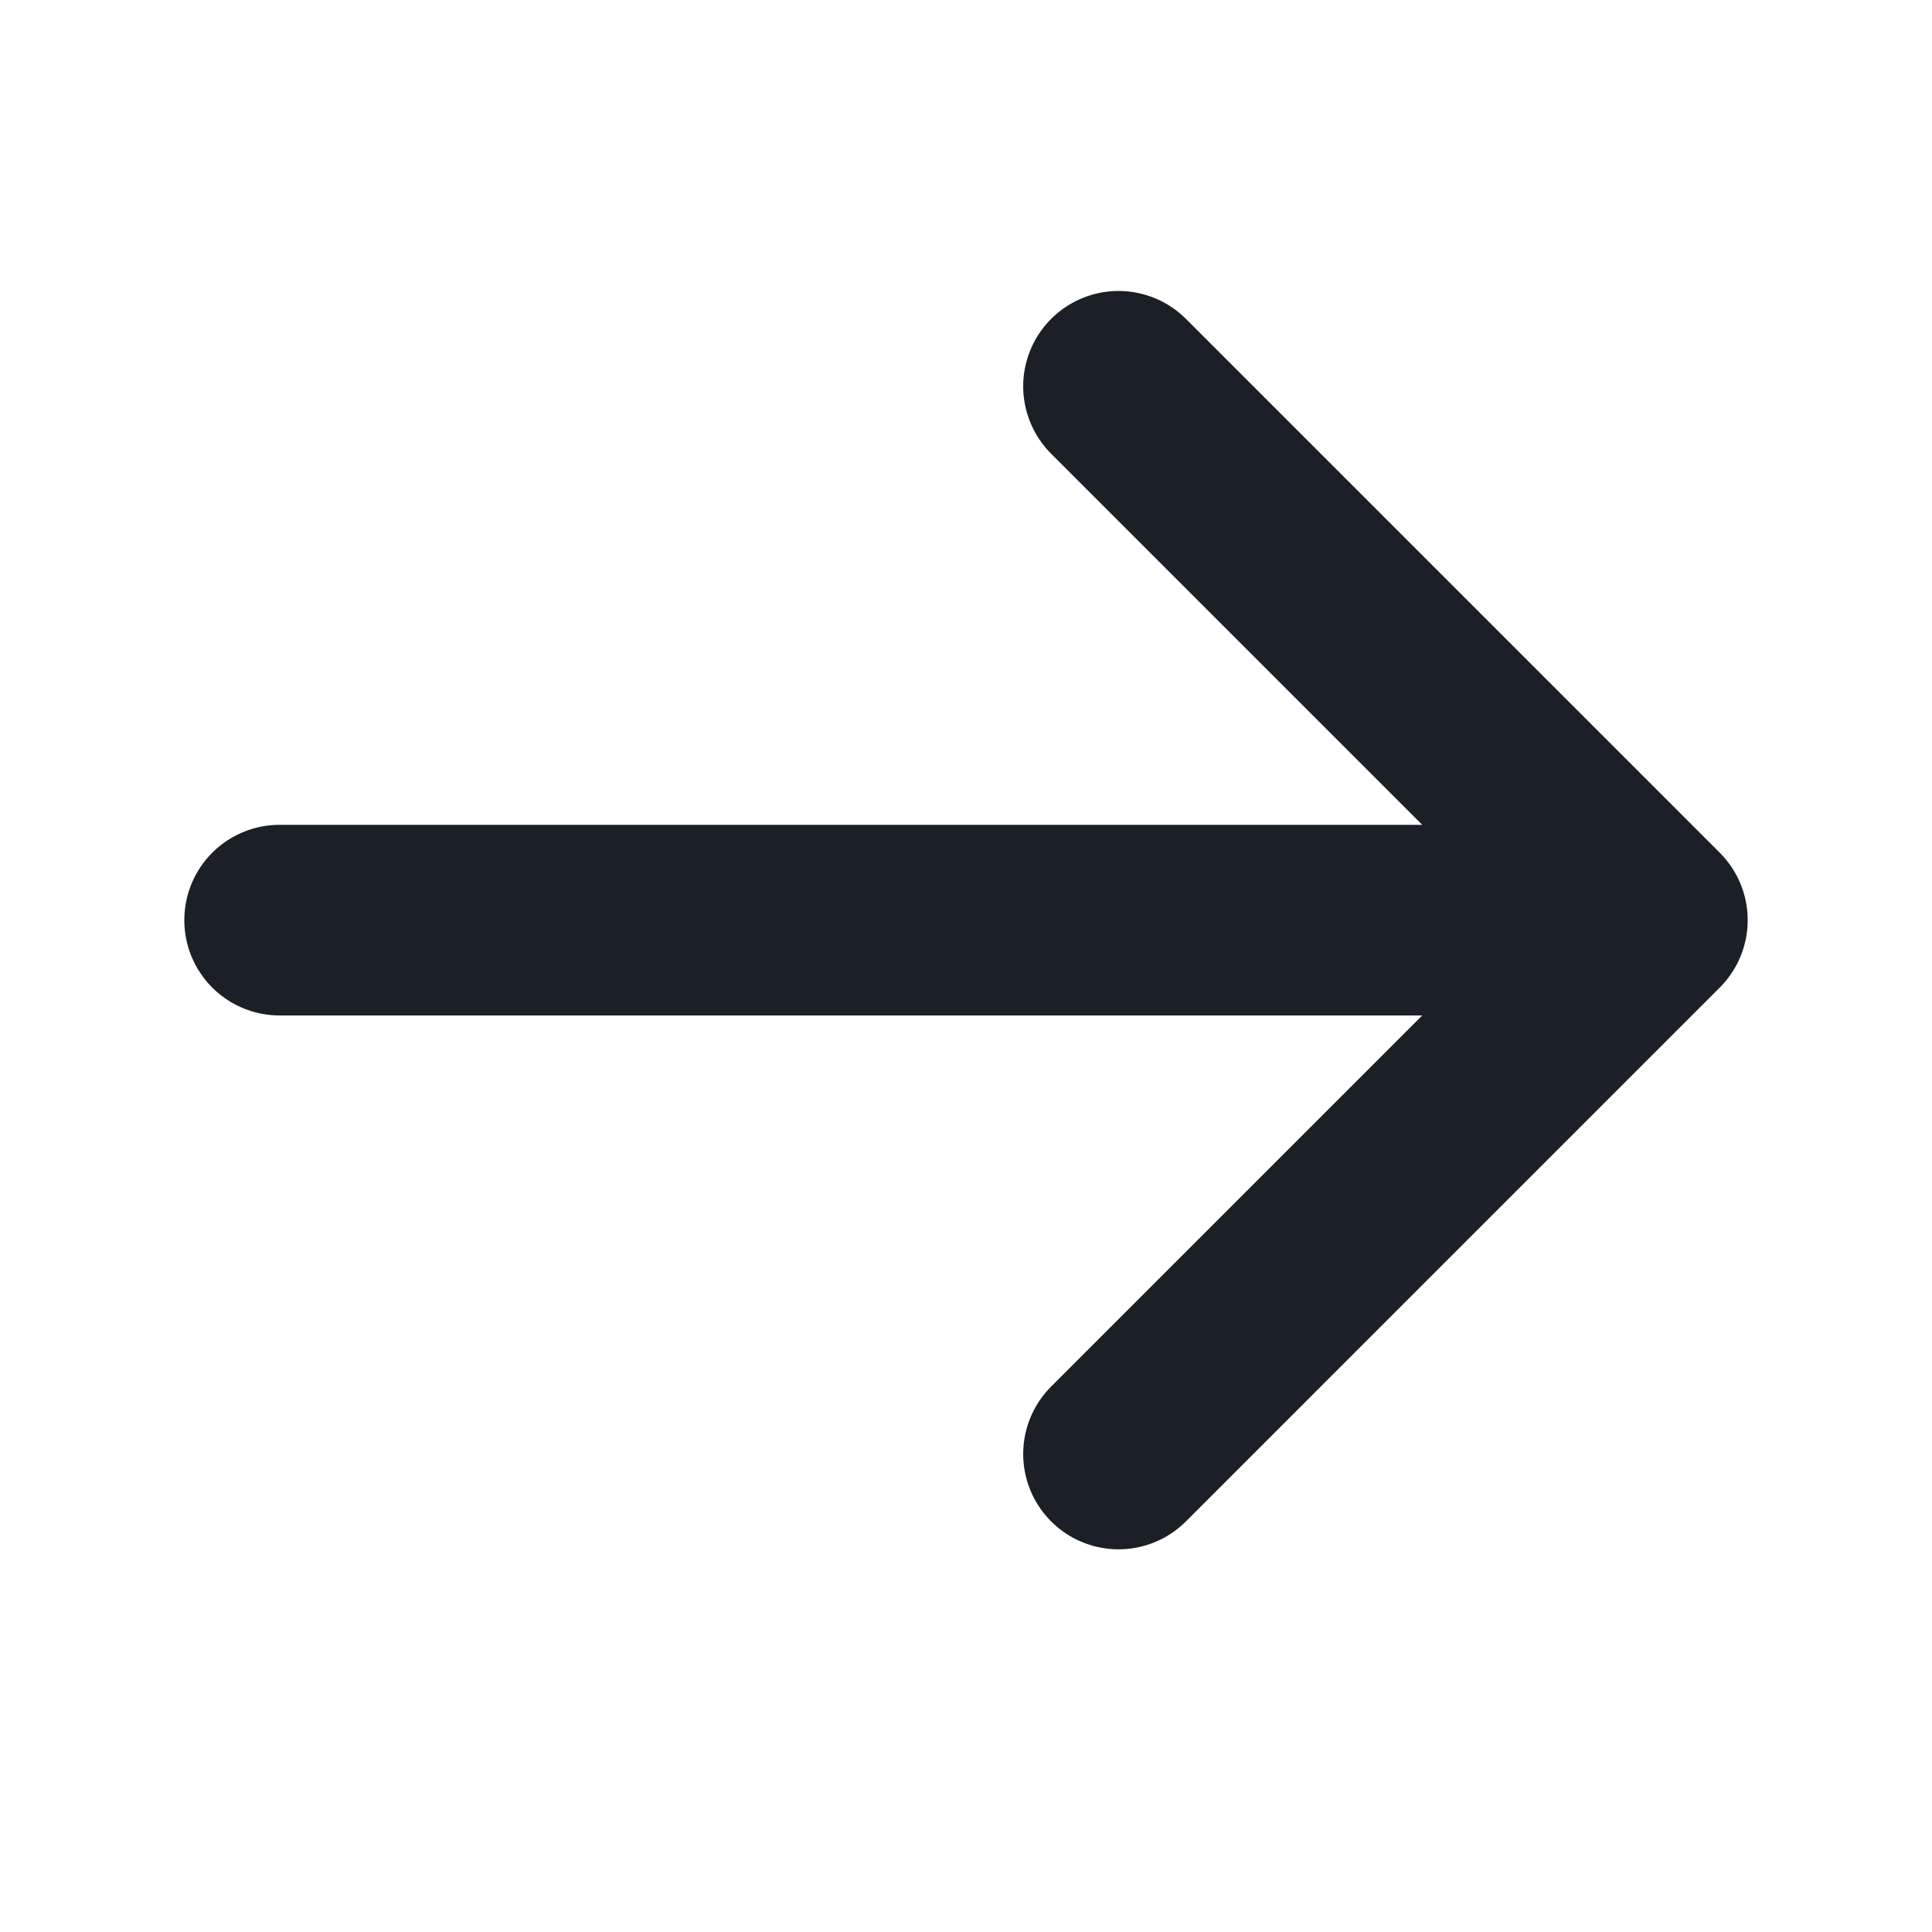
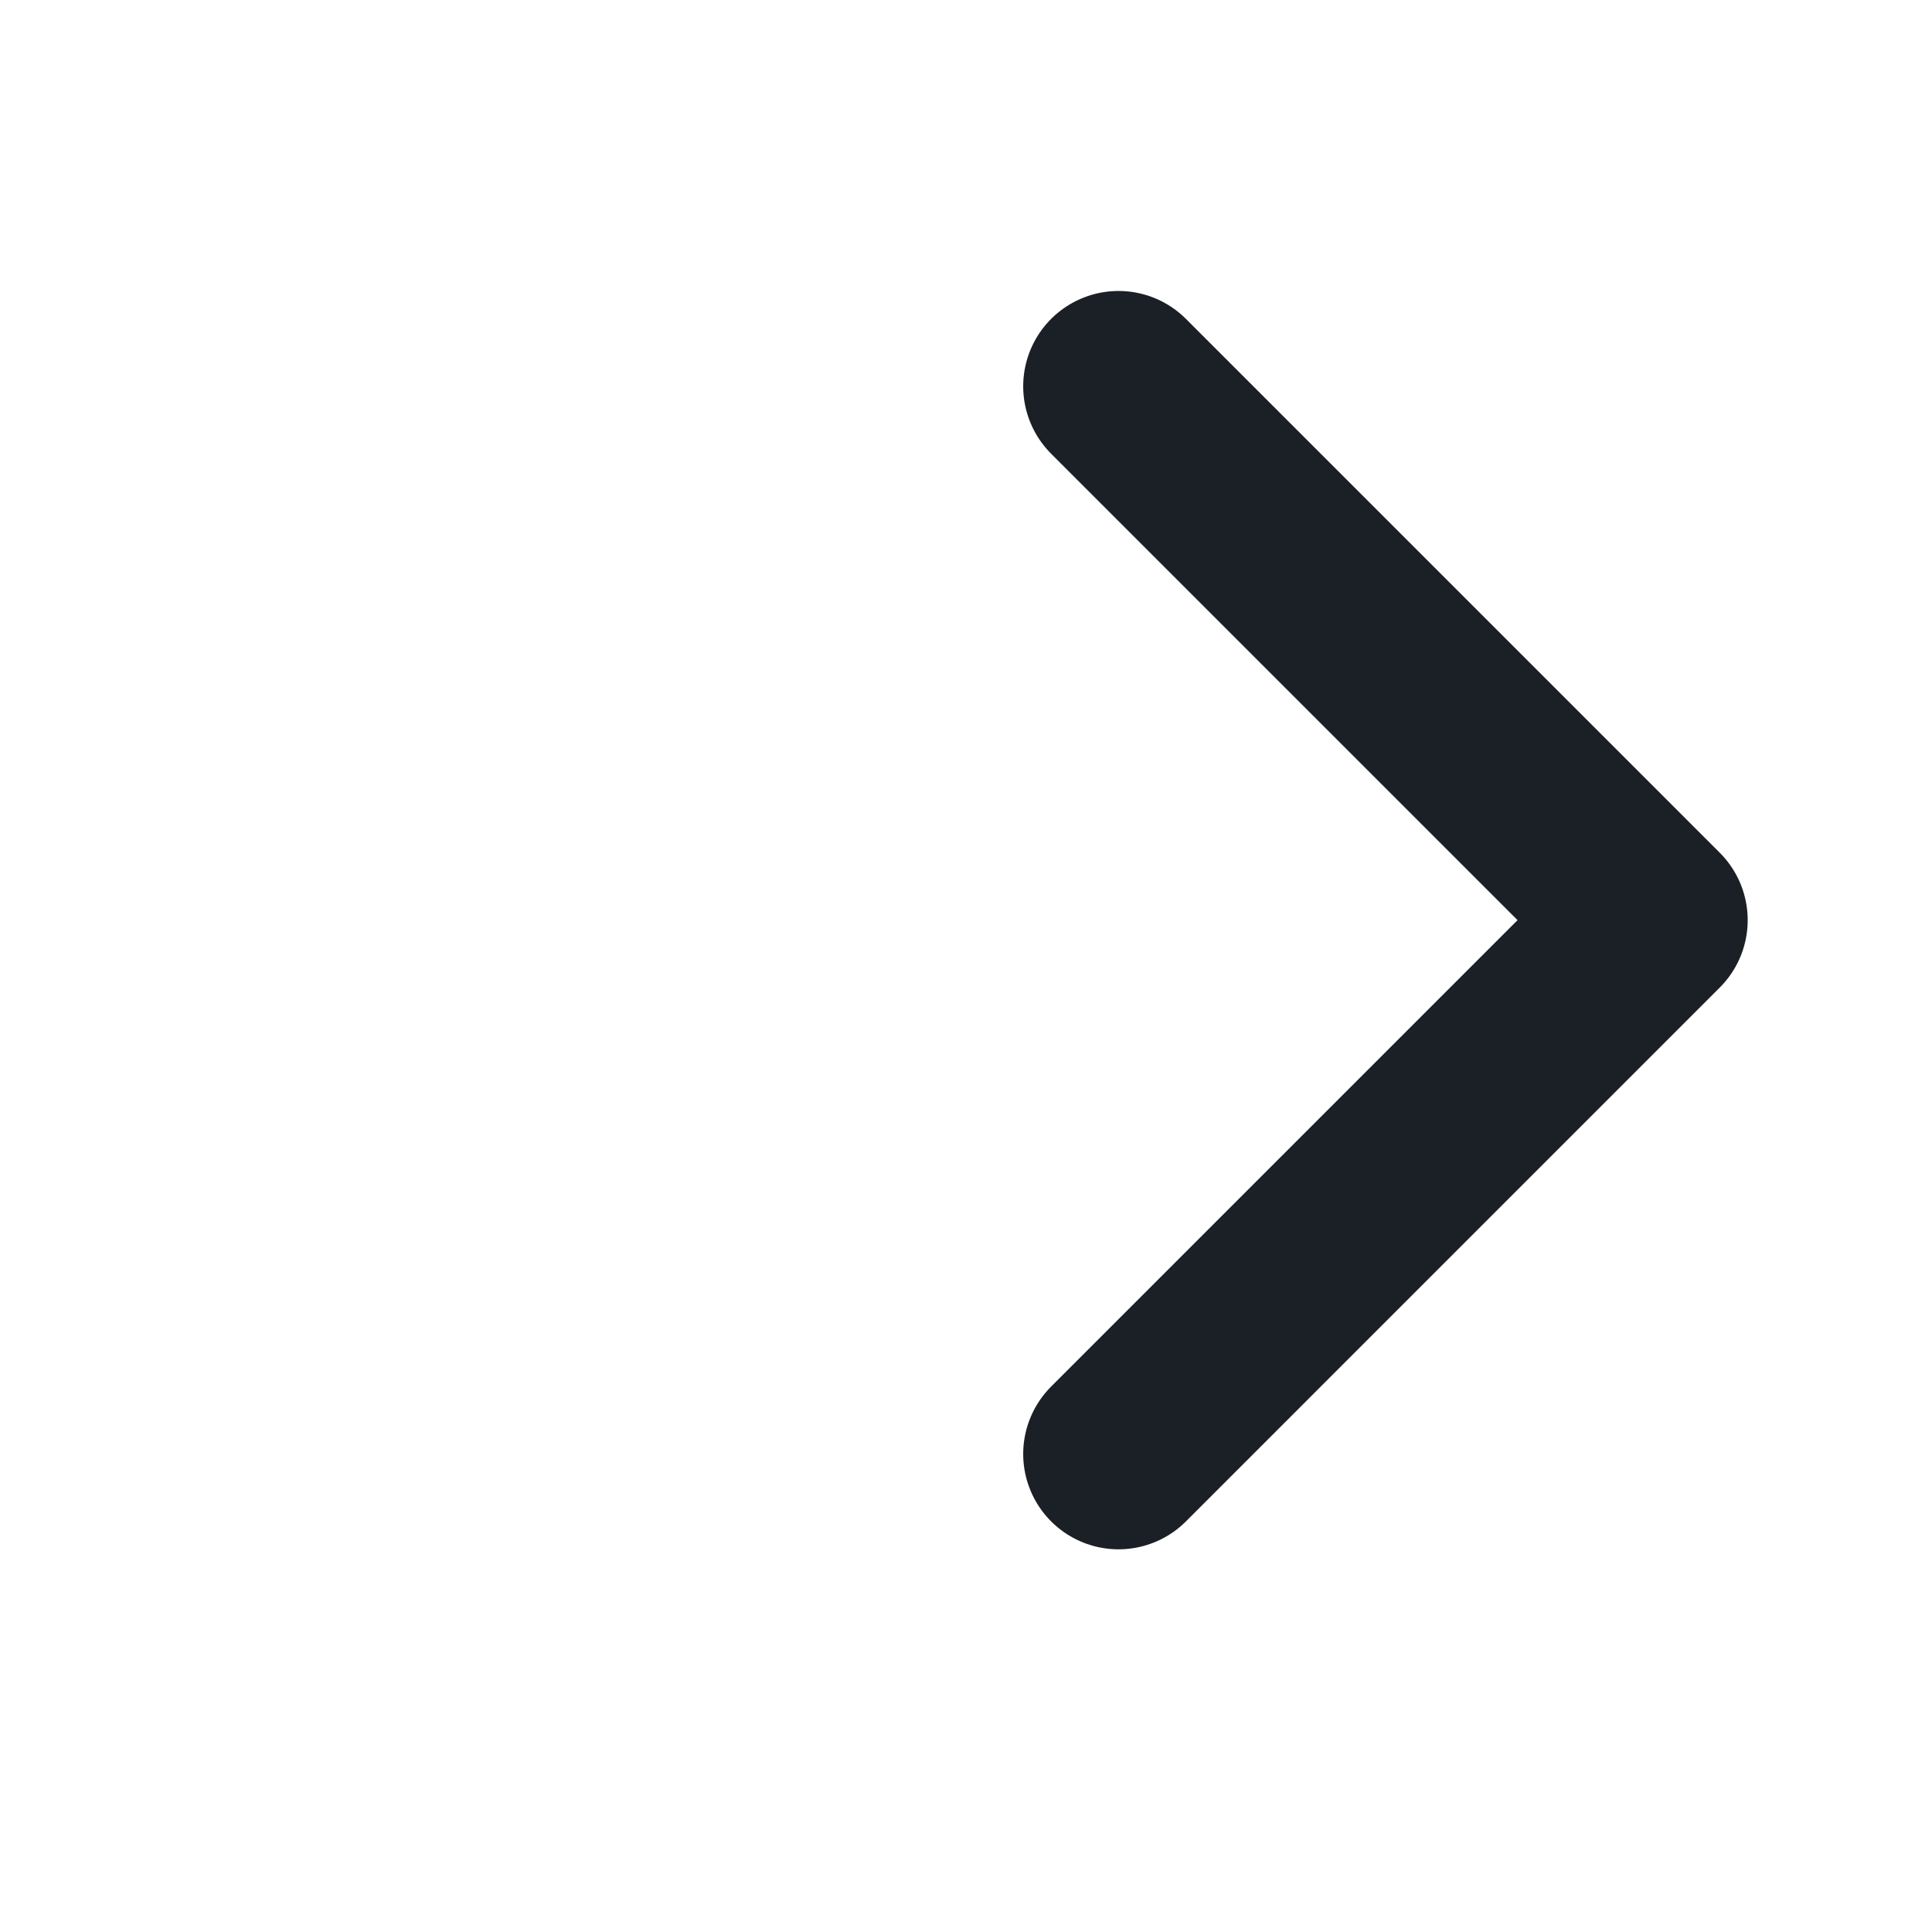
<svg xmlns="http://www.w3.org/2000/svg" width="19" height="19" viewBox="0 0 19 19" fill="none">
-   <path d="M11 3.799L16.25 9.049M16.25 9.049L11 14.299M16.25 9.049H2.75" stroke="#1B2027" stroke-width="1.875" stroke-linecap="round" stroke-linejoin="round" />
+   <path d="M11 3.799L16.25 9.049M16.25 9.049L11 14.299M16.25 9.049" stroke="#1B2027" stroke-width="1.875" stroke-linecap="round" stroke-linejoin="round" />
</svg>